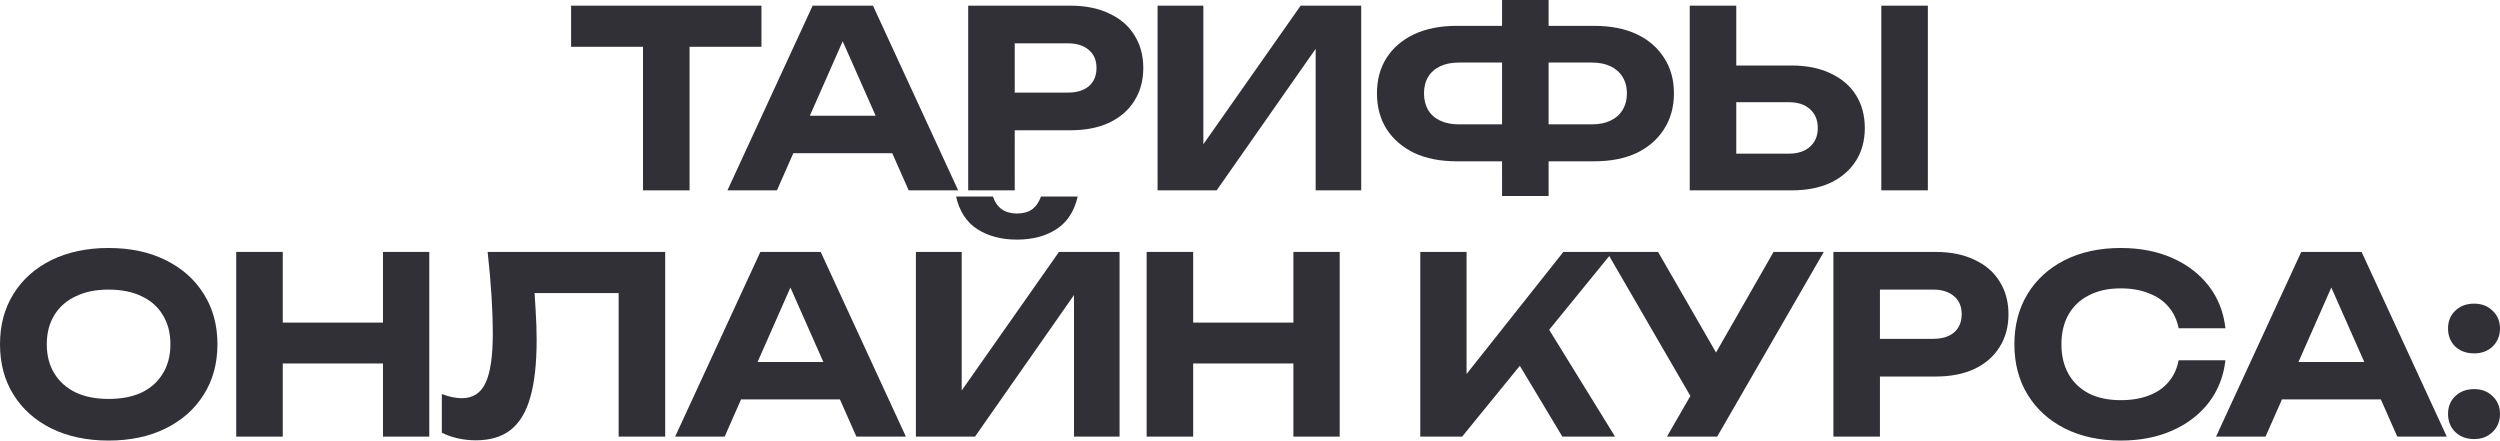
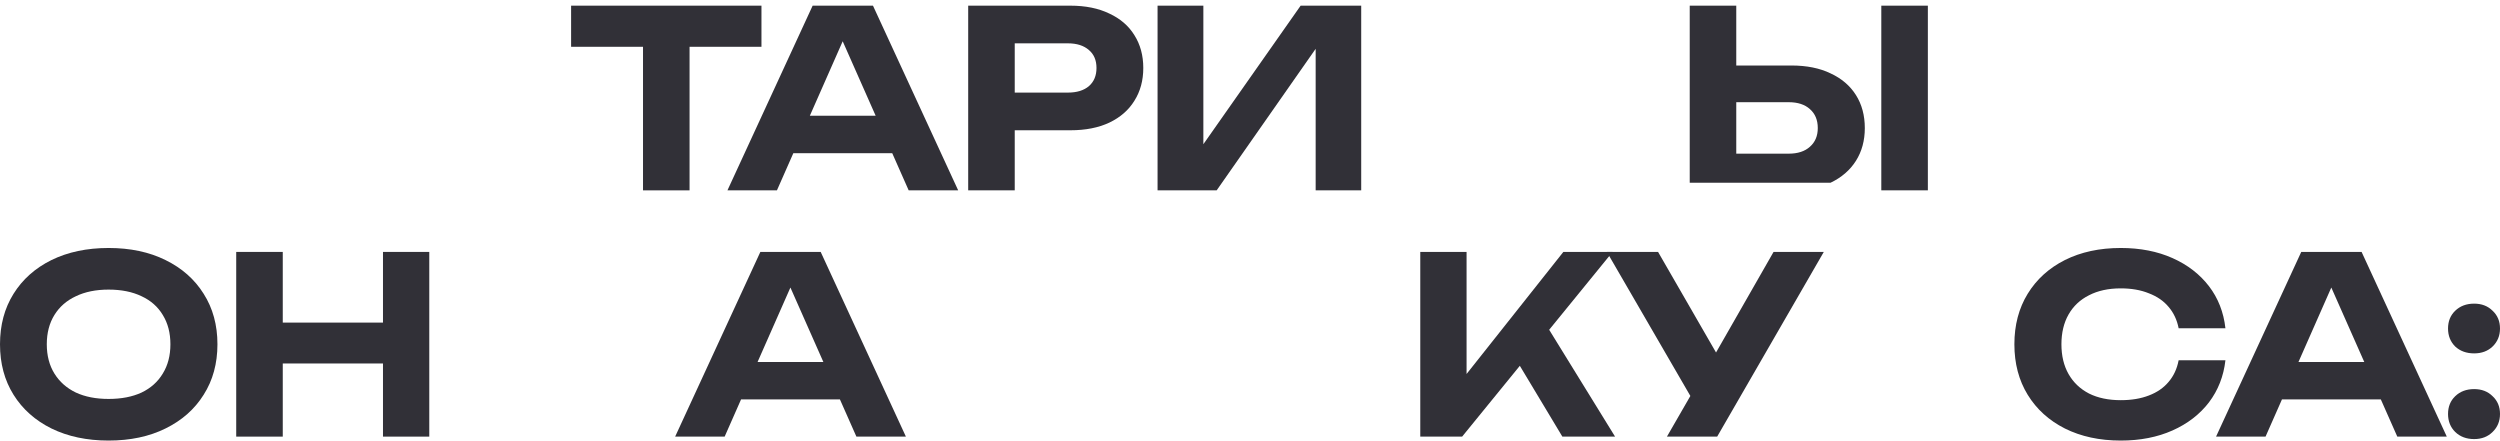
<svg xmlns="http://www.w3.org/2000/svg" viewBox="0 0 568.508 100.184" fill="none">
  <path d="M146.223 5.936H156.807V43.288H146.223V5.936ZM129.871 1.288H173.159V10.64H129.871V1.288Z" fill="#313037" />
  <path d="M176.901 34.832V26.32H205.91V34.832H176.901ZM198.517 1.288L217.893 43.288H206.637L190.006 5.712H193.253L176.677 43.288H165.422L184.798 1.288H198.517Z" fill="#313037" />
  <path d="M243.41 1.288C246.844 1.288 249.794 1.885 252.258 3.08C254.759 4.237 256.663 5.88 257.97 8.008C259.315 10.136 259.987 12.619 259.987 15.456C259.987 18.293 259.315 20.776 257.97 22.904C256.663 25.032 254.759 26.693 252.258 27.888C249.794 29.045 246.844 29.624 243.41 29.624H225.042V21.056H242.85C244.866 21.056 246.452 20.571 247.61 19.6C248.767 18.592 249.346 17.211 249.346 15.456C249.346 13.701 248.767 12.339 247.61 11.368C246.452 10.36 244.866 9.856 242.85 9.856H225.994L230.754 4.928V43.288H220.17V1.288H243.41Z" fill="#313037" />
  <path d="M263.233 43.288V1.288H273.648V37.8L270.567 37.184L295.769 1.288H309.543V43.288H299.185V6.16L302.209 6.776L276.672 43.288H263.233Z" fill="#313037" />
-   <path d="M347.957 36.68V28.28H361.956C363.638 28.28 365.054 28 366.214 27.44C367.408 26.88 368.323 26.077 368.958 25.032C369.63 23.949 369.965 22.68 369.965 21.224C369.965 19.768 369.63 18.517 368.958 17.472C368.323 16.427 367.408 15.624 366.214 15.064C365.054 14.504 363.638 14.224 361.956 14.224H348.012V5.88H362.518C366.286 5.88 369.518 6.515 372.204 7.784C374.893 9.053 376.964 10.845 378.421 13.16C379.913 15.437 380.66 18.125 380.66 21.224C380.66 24.323 379.913 27.029 378.421 29.344C376.964 31.659 374.893 33.469 372.204 34.776C369.518 36.045 366.286 36.68 362.518 36.68H347.957ZM331.214 36.68C327.518 36.68 324.307 36.045 321.581 34.776C318.892 33.469 316.803 31.659 315.308 29.344C313.854 27.029 313.124 24.323 313.124 21.224C313.124 18.125 313.854 15.437 315.308 13.16C316.803 10.845 318.892 9.053 321.581 7.784C324.307 6.515 327.518 5.88 331.214 5.88H345.718V14.224H331.774C330.129 14.224 328.712 14.504 327.518 15.064C326.321 15.624 325.406 16.427 324.772 17.472C324.139 18.517 323.822 19.768 323.822 21.224C323.822 22.68 324.139 23.949 324.772 25.032C325.406 26.077 326.321 26.88 327.518 27.44C328.712 28 330.129 28.28 331.774 28.28H345.773V36.68H331.214ZM341.572 44.576V0H352.157V44.576H341.572Z" fill="#313037" />
-   <path d="M384.249 43.288V1.288H394.832V39.648L390.071 34.944H406.759C408.813 34.944 410.418 34.421 411.575 33.376C412.772 32.331 413.369 30.912 413.369 29.12C413.369 27.291 412.772 25.853 411.575 24.808C410.418 23.763 408.813 23.24 406.759 23.24H389.119V14.896H407.376C410.847 14.896 413.816 15.493 416.28 16.688C418.782 17.845 420.703 19.488 422.048 21.616C423.392 23.744 424.064 26.245 424.064 29.12C424.064 31.957 423.392 34.44 422.048 36.568C420.703 38.696 418.782 40.357 416.28 41.552C413.816 42.709 410.847 43.288 407.376 43.288H384.249ZM427.815 1.288H438.401V43.288H427.815V1.288Z" fill="#313037" />
+   <path d="M384.249 43.288V1.288H394.832V39.648L390.071 34.944H406.759C408.813 34.944 410.418 34.421 411.575 33.376C412.772 32.331 413.369 30.912 413.369 29.12C413.369 27.291 412.772 25.853 411.575 24.808C410.418 23.763 408.813 23.24 406.759 23.24H389.119V14.896H407.376C410.847 14.896 413.816 15.493 416.28 16.688C418.782 17.845 420.703 19.488 422.048 21.616C423.392 23.744 424.064 26.245 424.064 29.12C424.064 31.957 423.392 34.44 422.048 36.568C420.703 38.696 418.782 40.357 416.28 41.552H384.249ZM427.815 1.288H438.401V43.288H427.815V1.288Z" fill="#313037" />
  <path d="M24.696 100.184C19.768 100.184 15.437 99.269 11.704 97.44C8.008 95.611 5.133 93.053 3.08 89.768C1.027 86.483 0 82.656 0 78.288C0 73.92 1.027 70.093 3.08 66.808C5.133 63.523 8.008 60.965 11.704 59.136C15.437 57.307 19.768 56.392 24.696 56.392C29.624 56.392 33.936 57.307 37.632 59.136C41.365 60.965 44.259 63.523 46.312 66.808C48.403 70.093 49.448 73.92 49.448 78.288C49.448 82.656 48.403 86.483 46.312 89.768C44.259 93.053 41.365 95.611 37.632 97.44C33.936 99.269 29.624 100.184 24.696 100.184ZM24.696 90.72C27.608 90.72 30.109 90.235 32.2 89.264C34.291 88.256 35.896 86.819 37.016 84.952C38.173 83.085 38.752 80.864 38.752 78.288C38.752 75.712 38.173 73.491 37.016 71.624C35.896 69.757 34.291 68.339 32.2 67.368C30.109 66.36 27.608 65.856 24.696 65.856C21.821 65.856 19.339 66.36 17.248 67.368C15.157 68.339 13.533 69.757 12.376 71.624C11.219 73.491 10.64 75.712 10.64 78.288C10.64 80.864 11.219 83.085 12.376 84.952C13.533 86.819 15.157 88.256 17.248 89.264C19.339 90.235 21.821 90.72 24.696 90.72Z" fill="#313037" />
  <path d="M53.717 57.288H64.301V99.288H53.717V57.288ZM87.092 57.288H97.62V99.288H87.092V57.288ZM59.597 73.36H91.572V82.656H59.597V73.36Z" fill="#313037" />
-   <path d="M110.89 57.288H151.266V99.288H140.682V61.88L145.442 66.64H116.77L121.25 63.112C121.511 65.725 121.698 68.227 121.81 70.616C121.959 72.968 122.034 75.208 122.034 77.336C122.034 82.675 121.548 87.024 120.578 90.384C119.644 93.707 118.151 96.171 116.098 97.776C114.082 99.344 111.45 100.128 108.202 100.128C106.82 100.128 105.458 99.979 104.114 99.68C102.77 99.381 101.556 98.952 100.474 98.392V89.6C102.116 90.235 103.628 90.552 105.01 90.552C107.511 90.552 109.303 89.413 110.386 87.136C111.506 84.821 112.066 81.051 112.066 75.824C112.066 73.36 111.972 70.597 111.786 67.536C111.599 64.437 111.3 61.021 110.89 57.288Z" fill="#313037" />
  <path d="M165.011 90.832V82.32H194.019V90.832H165.011ZM186.627 57.288L206.003 99.288H194.747L178.115 61.712H181.363L164.787 99.288H153.531L172.907 57.288H186.627Z" fill="#313037" />
-   <path d="M208.279 99.288V57.288H218.695V93.8L215.615 93.184L240.815 57.288H254.592V99.288H244.231V62.16L247.255 62.776L221.719 99.288H208.279ZM217.407 44.688H225.807C226.218 45.957 226.89 46.928 227.823 47.6C228.756 48.235 229.895 48.552 231.239 48.552C232.658 48.552 233.815 48.235 234.711 47.6C235.607 46.928 236.279 45.957 236.727 44.688H245.071C244.287 48.085 242.663 50.568 240.199 52.136C237.772 53.704 234.786 54.488 231.239 54.488C227.73 54.488 224.743 53.704 222.279 52.136C219.815 50.568 218.191 48.085 217.407 44.688Z" fill="#313037" />
-   <path d="M260.749 57.288H271.332V99.288H260.749V57.288ZM294.125 57.288H304.653V99.288H294.125V57.288ZM266.629 73.36H298.603V82.656H266.629V73.36Z" fill="#313037" />
  <path d="M322.975 99.288V57.288H333.503V90.832L330.647 88.648L355.511 57.288H366.711L332.493 99.288H322.975ZM343.079 78.96L350.693 72.408L367.271 99.288H355.286L343.079 78.96Z" fill="#313037" />
  <path d="M379.066 99.288L386.458 86.464H386.625L403.313 57.288H414.738L390.491 99.288H379.066ZM386.345 93.408L365.402 57.288H377.049L393.737 86.24L386.345 93.408Z" fill="#313037" />
-   <path d="M440.16 57.288C443.594 57.288 446.545 57.885 449.009 59.08C451.51 60.237 453.412 61.88 454.719 64.008C456.063 66.136 456.735 68.619 456.735 71.456C456.735 74.293 456.063 76.776 454.719 78.904C453.412 81.032 451.51 82.693 449.009 83.888C446.545 85.045 443.594 85.624 440.16 85.624H421.793V77.056H439.6C441.617 77.056 443.201 76.571 444.361 75.6C445.518 74.592 446.095 73.211 446.095 71.456C446.095 69.701 445.518 68.339 444.361 67.368C443.201 66.36 441.617 65.856 439.6 65.856H422.742L427.503 60.928V99.288H416.92V57.288H440.16Z" fill="#313037" />
  <path d="M506.069 81.928C505.66 85.549 504.408 88.741 502.319 91.504C500.227 94.229 497.466 96.357 494.03 97.888C490.596 99.419 486.675 100.184 482.27 100.184C477.454 100.184 473.216 99.269 469.557 97.44C465.937 95.611 463.118 93.053 461.101 89.768C459.087 86.483 458.077 82.656 458.077 78.288C458.077 73.92 459.087 70.093 461.101 66.808C463.118 63.523 465.937 60.965 469.557 59.136C473.216 57.307 477.454 56.392 482.27 56.392C486.675 56.392 490.596 57.157 494.03 58.688C497.466 60.219 500.227 62.347 502.319 65.072C504.408 67.797 505.66 70.989 506.069 74.648H495.429C495.057 72.744 494.292 71.12 493.135 69.776C492.013 68.432 490.521 67.405 488.654 66.696C486.825 65.949 484.696 65.576 482.27 65.576C479.471 65.576 477.062 66.099 475.045 67.144C473.031 68.152 471.482 69.608 470.397 71.512C469.315 73.416 468.775 75.675 468.775 78.288C468.775 80.901 469.315 83.16 470.397 85.064C471.482 86.968 473.031 88.443 475.045 89.488C477.062 90.496 479.471 91 482.27 91C484.696 91 486.825 90.645 488.654 89.936C490.521 89.227 492.013 88.2 493.135 86.856C494.292 85.512 495.057 83.869 495.429 81.928H506.069Z" fill="#313037" />
  <path d="M515.418 90.832V82.32H544.426V90.832H515.418ZM537.034 57.288L556.408 99.288H545.153L528.522 61.712H531.768L515.193 99.288H503.938L523.312 57.288H537.034Z" fill="#313037" />
  <path d="M562.628 99.848C560.874 99.848 559.437 99.307 558.315 98.224C557.233 97.141 556.69 95.779 556.69 94.136C556.69 92.493 557.233 91.149 558.315 90.104C559.437 89.021 560.874 88.48 562.628 88.48C564.345 88.48 565.744 89.021 566.829 90.104C567.948 91.149 568.508 92.493 568.508 94.136C568.508 95.779 567.948 97.141 566.829 98.224C565.744 99.307 564.345 99.848 562.628 99.848ZM562.628 80.36C560.874 80.36 559.437 79.837 558.315 78.792C557.233 77.709 556.69 76.347 556.69 74.704C556.69 73.061 557.233 71.717 558.315 70.672C559.437 69.589 560.874 69.048 562.628 69.048C564.345 69.048 565.744 69.589 566.829 70.672C567.948 71.717 568.508 73.061 568.508 74.704C568.508 76.347 567.948 77.709 566.829 78.792C565.744 79.837 564.345 80.36 562.628 80.36Z" fill="#313037" />
</svg>